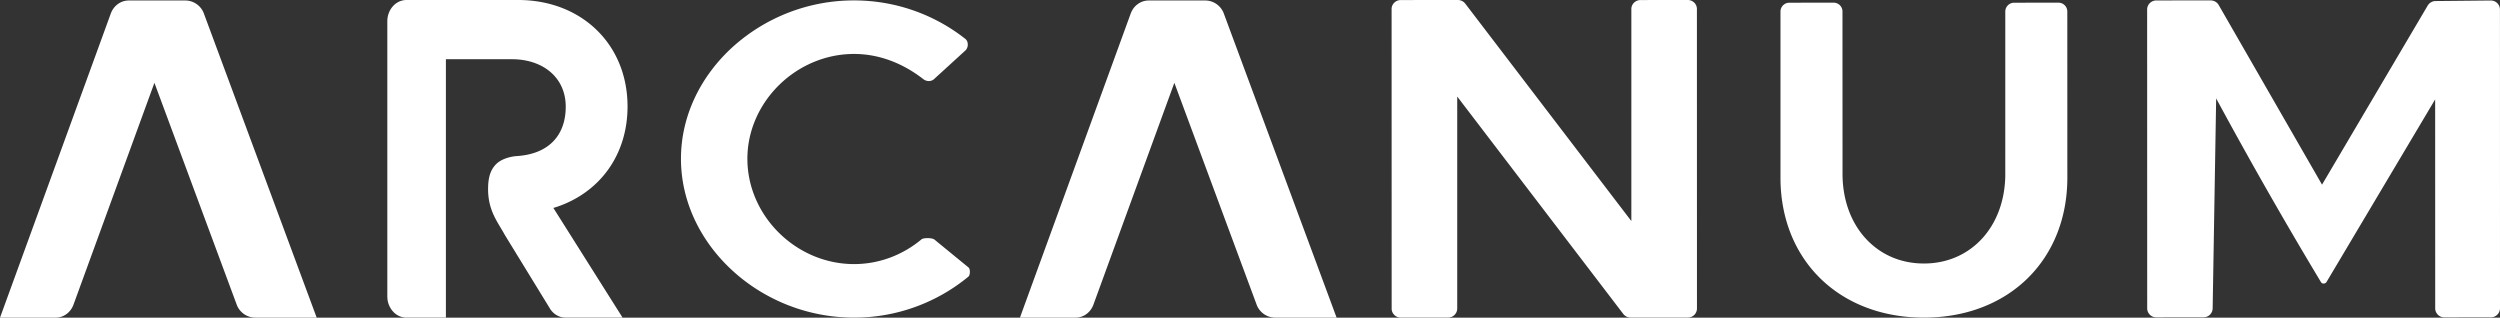
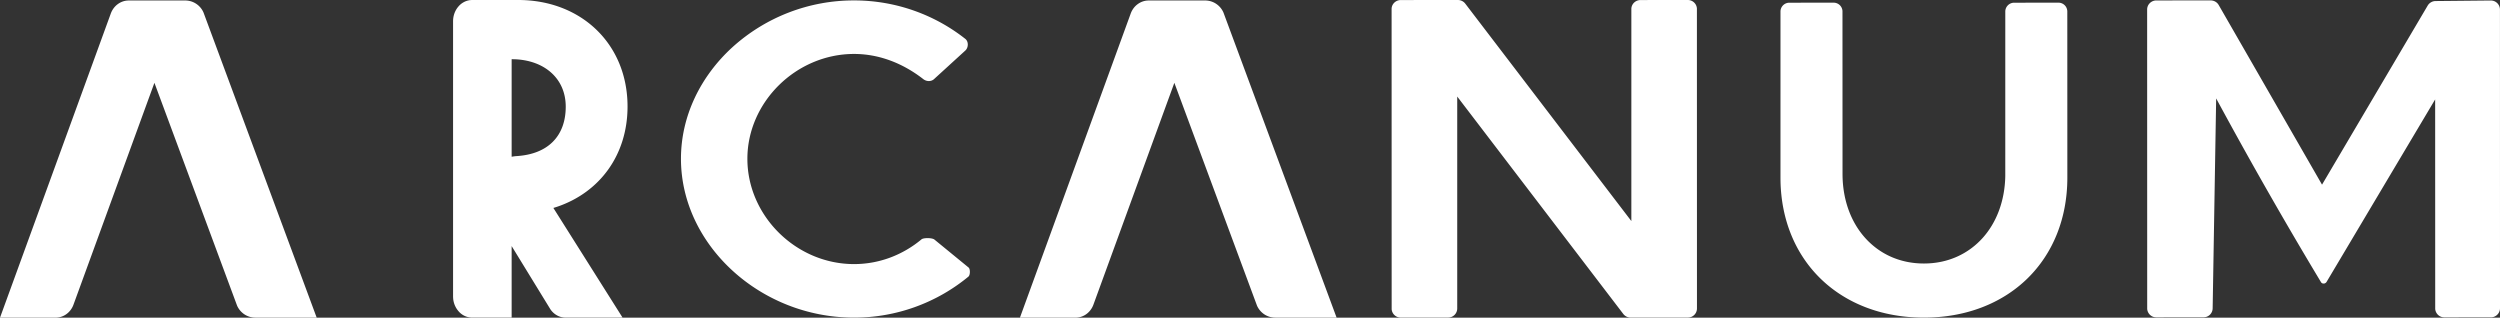
<svg xmlns="http://www.w3.org/2000/svg" width="181" height="23">
  <rect width="100%" height="100%" fill="#333333" stroke="none" />
-   <path d="M13.413.035c.3 0 .586.095.823.261.215.151.39.36.499.612L22.93 23l-4.446-.003a1.43 1.43 0 0 1-.823-.262 1.463 1.463 0 0 1-.498-.611L11.18 5.996 5.32 22.058c-.103.284-.284.52-.512.684a1.348 1.348 0 0 1-.702.255L0 23 8.022.978c.104-.284.285-.52.512-.684.202-.147.441-.237.694-.255l.068-.004h4.117zm73.842 0c.301 0 .586.095.823.261.215.151.39.36.5.612L96.772 23l-4.446-.003a1.43 1.43 0 0 1-.823-.262 1.463 1.463 0 0 1-.498-.611L85.023 5.996l-5.86 16.062c-.104.284-.285.52-.512.684a1.348 1.348 0 0 1-.703.255L73.842 23 81.864.978c.104-.284.285-.52.513-.684.202-.147.44-.237.694-.255l.067-.004h4.117zM37.519 0c2.288 0 4.276.803 5.688 2.179 1.397 1.361 2.227 3.282 2.227 5.53 0 1.75-.5 3.295-1.378 4.535-.898 1.266-2.19 2.213-3.744 2.733l-.248.078 5.01 7.94h-4.13c-.395 0-.767-.19-1.021-.502l-.067-.089-3.307-5.394c-.5-.918-1.212-1.747-1.212-3.312 0-.848.17-1.37.544-1.775.374-.405 1.033-.582 1.489-.62 1.166-.067 2.048-.434 2.646-1.03.623-.619.943-1.49.943-2.551 0-1.04-.4-1.895-1.087-2.493-.645-.562-1.546-.899-2.613-.939l-.216-.004h-4.76v18.71l-2.908-.001a1.31 1.31 0 0 1-.909-.43 1.61 1.61 0 0 1-.415-.927l-.009-.137V1.542c0-.42.15-.802.397-1.081a1.33 1.33 0 0 1 .82-.45l.12-.01L37.52 0zm24.314.03c3.055 0 5.868 1.058 8.057 2.786.244.192.23.632.002.841L67.62 5.731c-.193.177-.526.19-.773-.002-1.473-1.147-3.197-1.823-5.014-1.823-2.09 0-4.026.87-5.437 2.26-1.405 1.384-2.285 3.282-2.285 5.33 0 2.063.879 3.966 2.28 5.354 1.41 1.398 3.349 2.27 5.442 2.27 1.843 0 3.542-.673 4.883-1.79.15-.126.775-.118.936.014l2.474 2.025c.129.105.124.546-.011.657a12.992 12.992 0 0 1-8.282 2.97c-3.405 0-6.538-1.32-8.822-3.422-2.275-2.092-3.709-4.963-3.709-8.079 0-3.112 1.432-5.972 3.703-8.056A13.089 13.089 0 0 1 61.833.03zM122.187 0a.66.66 0 0 1 .669.608l.004 21.738a.66.66 0 0 1-.67.647l-4.122.003a.679.679 0 0 1-.54-.263L105.503 6.99v15.356a.66.66 0 0 1-.67.647l-3.407.002a.66.66 0 0 1-.67-.607v-.038l-.004-21.7c0-.357.3-.647.67-.647L105.545 0c.213 0 .413.097.54.263l12.025 15.742V.65c0-.357.3-.647.67-.647L122.187 0zm26.843.193a.64.64 0 0 1 .643.638l.003 12.03c0 2.975-1.06 5.512-2.891 7.302-1.84 1.797-4.446 2.833-7.494 2.833-3.047 0-5.654-1.036-7.493-2.833-1.793-1.752-2.846-4.22-2.89-7.113l-.001-.19V.836c0-.353.288-.64.642-.64l3.205-.002a.64.64 0 0 1 .641.6l.004 11.79c0 1.889.612 3.496 1.633 4.635 1.044 1.167 2.52 1.859 4.26 1.859 1.738 0 3.214-.692 4.26-1.859.987-1.104 1.593-2.647 1.63-4.459l.001-11.924c0-.353.288-.64.643-.64l3.204-.002zM160.053.03c.24 0 .462.127.58.332l7.482 13.007L175.766.402a.668.668 0 0 1 .57-.326l3.987-.04a.662.662 0 0 1 .672.61l.002.046L181 22.32a.662.662 0 0 1-.666.656l-3.36.002a.661.661 0 0 1-.665-.616l-.004-15.164-7.862 13.213c-.095.151-.304.16-.399.024l-.014-.024a334.08 334.08 0 0 1-7.58-13.286l-.254 15.204a.661.661 0 0 1-.666.645l-3.407.004a.661.661 0 0 1-.666-.616L155.453.688c0-.362.299-.655.666-.656l3.934-.002z" fill="#FFF" fill-rule="nonzero" />
+   <path d="M13.413.035c.3 0 .586.095.823.261.215.151.39.36.499.612L22.93 23l-4.446-.003a1.43 1.43 0 0 1-.823-.262 1.463 1.463 0 0 1-.498-.611L11.18 5.996 5.32 22.058c-.103.284-.284.52-.512.684a1.348 1.348 0 0 1-.702.255L0 23 8.022.978c.104-.284.285-.52.512-.684.202-.147.441-.237.694-.255l.068-.004h4.117zm73.842 0c.301 0 .586.095.823.261.215.151.39.36.5.612L96.772 23l-4.446-.003a1.43 1.43 0 0 1-.823-.262 1.463 1.463 0 0 1-.498-.611L85.023 5.996l-5.86 16.062c-.104.284-.285.52-.512.684a1.348 1.348 0 0 1-.703.255L73.842 23 81.864.978c.104-.284.285-.52.513-.684.202-.147.44-.237.694-.255l.067-.004h4.117zM37.519 0c2.288 0 4.276.803 5.688 2.179 1.397 1.361 2.227 3.282 2.227 5.53 0 1.75-.5 3.295-1.378 4.535-.898 1.266-2.19 2.213-3.744 2.733l-.248.078 5.01 7.94h-4.13c-.395 0-.767-.19-1.021-.502l-.067-.089-3.307-5.394c-.5-.918-1.212-1.747-1.212-3.312 0-.848.17-1.37.544-1.775.374-.405 1.033-.582 1.489-.62 1.166-.067 2.048-.434 2.646-1.03.623-.619.943-1.49.943-2.551 0-1.04-.4-1.895-1.087-2.493-.645-.562-1.546-.899-2.613-.939l-.216-.004v18.71l-2.908-.001a1.31 1.31 0 0 1-.909-.43 1.61 1.61 0 0 1-.415-.927l-.009-.137V1.542c0-.42.15-.802.397-1.081a1.33 1.33 0 0 1 .82-.45l.12-.01L37.52 0zm24.314.03c3.055 0 5.868 1.058 8.057 2.786.244.192.23.632.002.841L67.62 5.731c-.193.177-.526.19-.773-.002-1.473-1.147-3.197-1.823-5.014-1.823-2.09 0-4.026.87-5.437 2.26-1.405 1.384-2.285 3.282-2.285 5.33 0 2.063.879 3.966 2.28 5.354 1.41 1.398 3.349 2.27 5.442 2.27 1.843 0 3.542-.673 4.883-1.79.15-.126.775-.118.936.014l2.474 2.025c.129.105.124.546-.011.657a12.992 12.992 0 0 1-8.282 2.97c-3.405 0-6.538-1.32-8.822-3.422-2.275-2.092-3.709-4.963-3.709-8.079 0-3.112 1.432-5.972 3.703-8.056A13.089 13.089 0 0 1 61.833.03zM122.187 0a.66.66 0 0 1 .669.608l.004 21.738a.66.66 0 0 1-.67.647l-4.122.003a.679.679 0 0 1-.54-.263L105.503 6.99v15.356a.66.66 0 0 1-.67.647l-3.407.002a.66.66 0 0 1-.67-.607v-.038l-.004-21.7c0-.357.3-.647.67-.647L105.545 0c.213 0 .413.097.54.263l12.025 15.742V.65c0-.357.3-.647.67-.647L122.187 0zm26.843.193a.64.64 0 0 1 .643.638l.003 12.03c0 2.975-1.06 5.512-2.891 7.302-1.84 1.797-4.446 2.833-7.494 2.833-3.047 0-5.654-1.036-7.493-2.833-1.793-1.752-2.846-4.22-2.89-7.113l-.001-.19V.836c0-.353.288-.64.642-.64l3.205-.002a.64.64 0 0 1 .641.6l.004 11.79c0 1.889.612 3.496 1.633 4.635 1.044 1.167 2.52 1.859 4.26 1.859 1.738 0 3.214-.692 4.26-1.859.987-1.104 1.593-2.647 1.63-4.459l.001-11.924c0-.353.288-.64.643-.64l3.204-.002zM160.053.03c.24 0 .462.127.58.332l7.482 13.007L175.766.402a.668.668 0 0 1 .57-.326l3.987-.04a.662.662 0 0 1 .672.61l.002.046L181 22.32a.662.662 0 0 1-.666.656l-3.36.002a.661.661 0 0 1-.665-.616l-.004-15.164-7.862 13.213c-.095.151-.304.16-.399.024l-.014-.024a334.08 334.08 0 0 1-7.58-13.286l-.254 15.204a.661.661 0 0 1-.666.645l-3.407.004a.661.661 0 0 1-.666-.616L155.453.688c0-.362.299-.655.666-.656l3.934-.002z" fill="#FFF" fill-rule="nonzero" />
</svg>